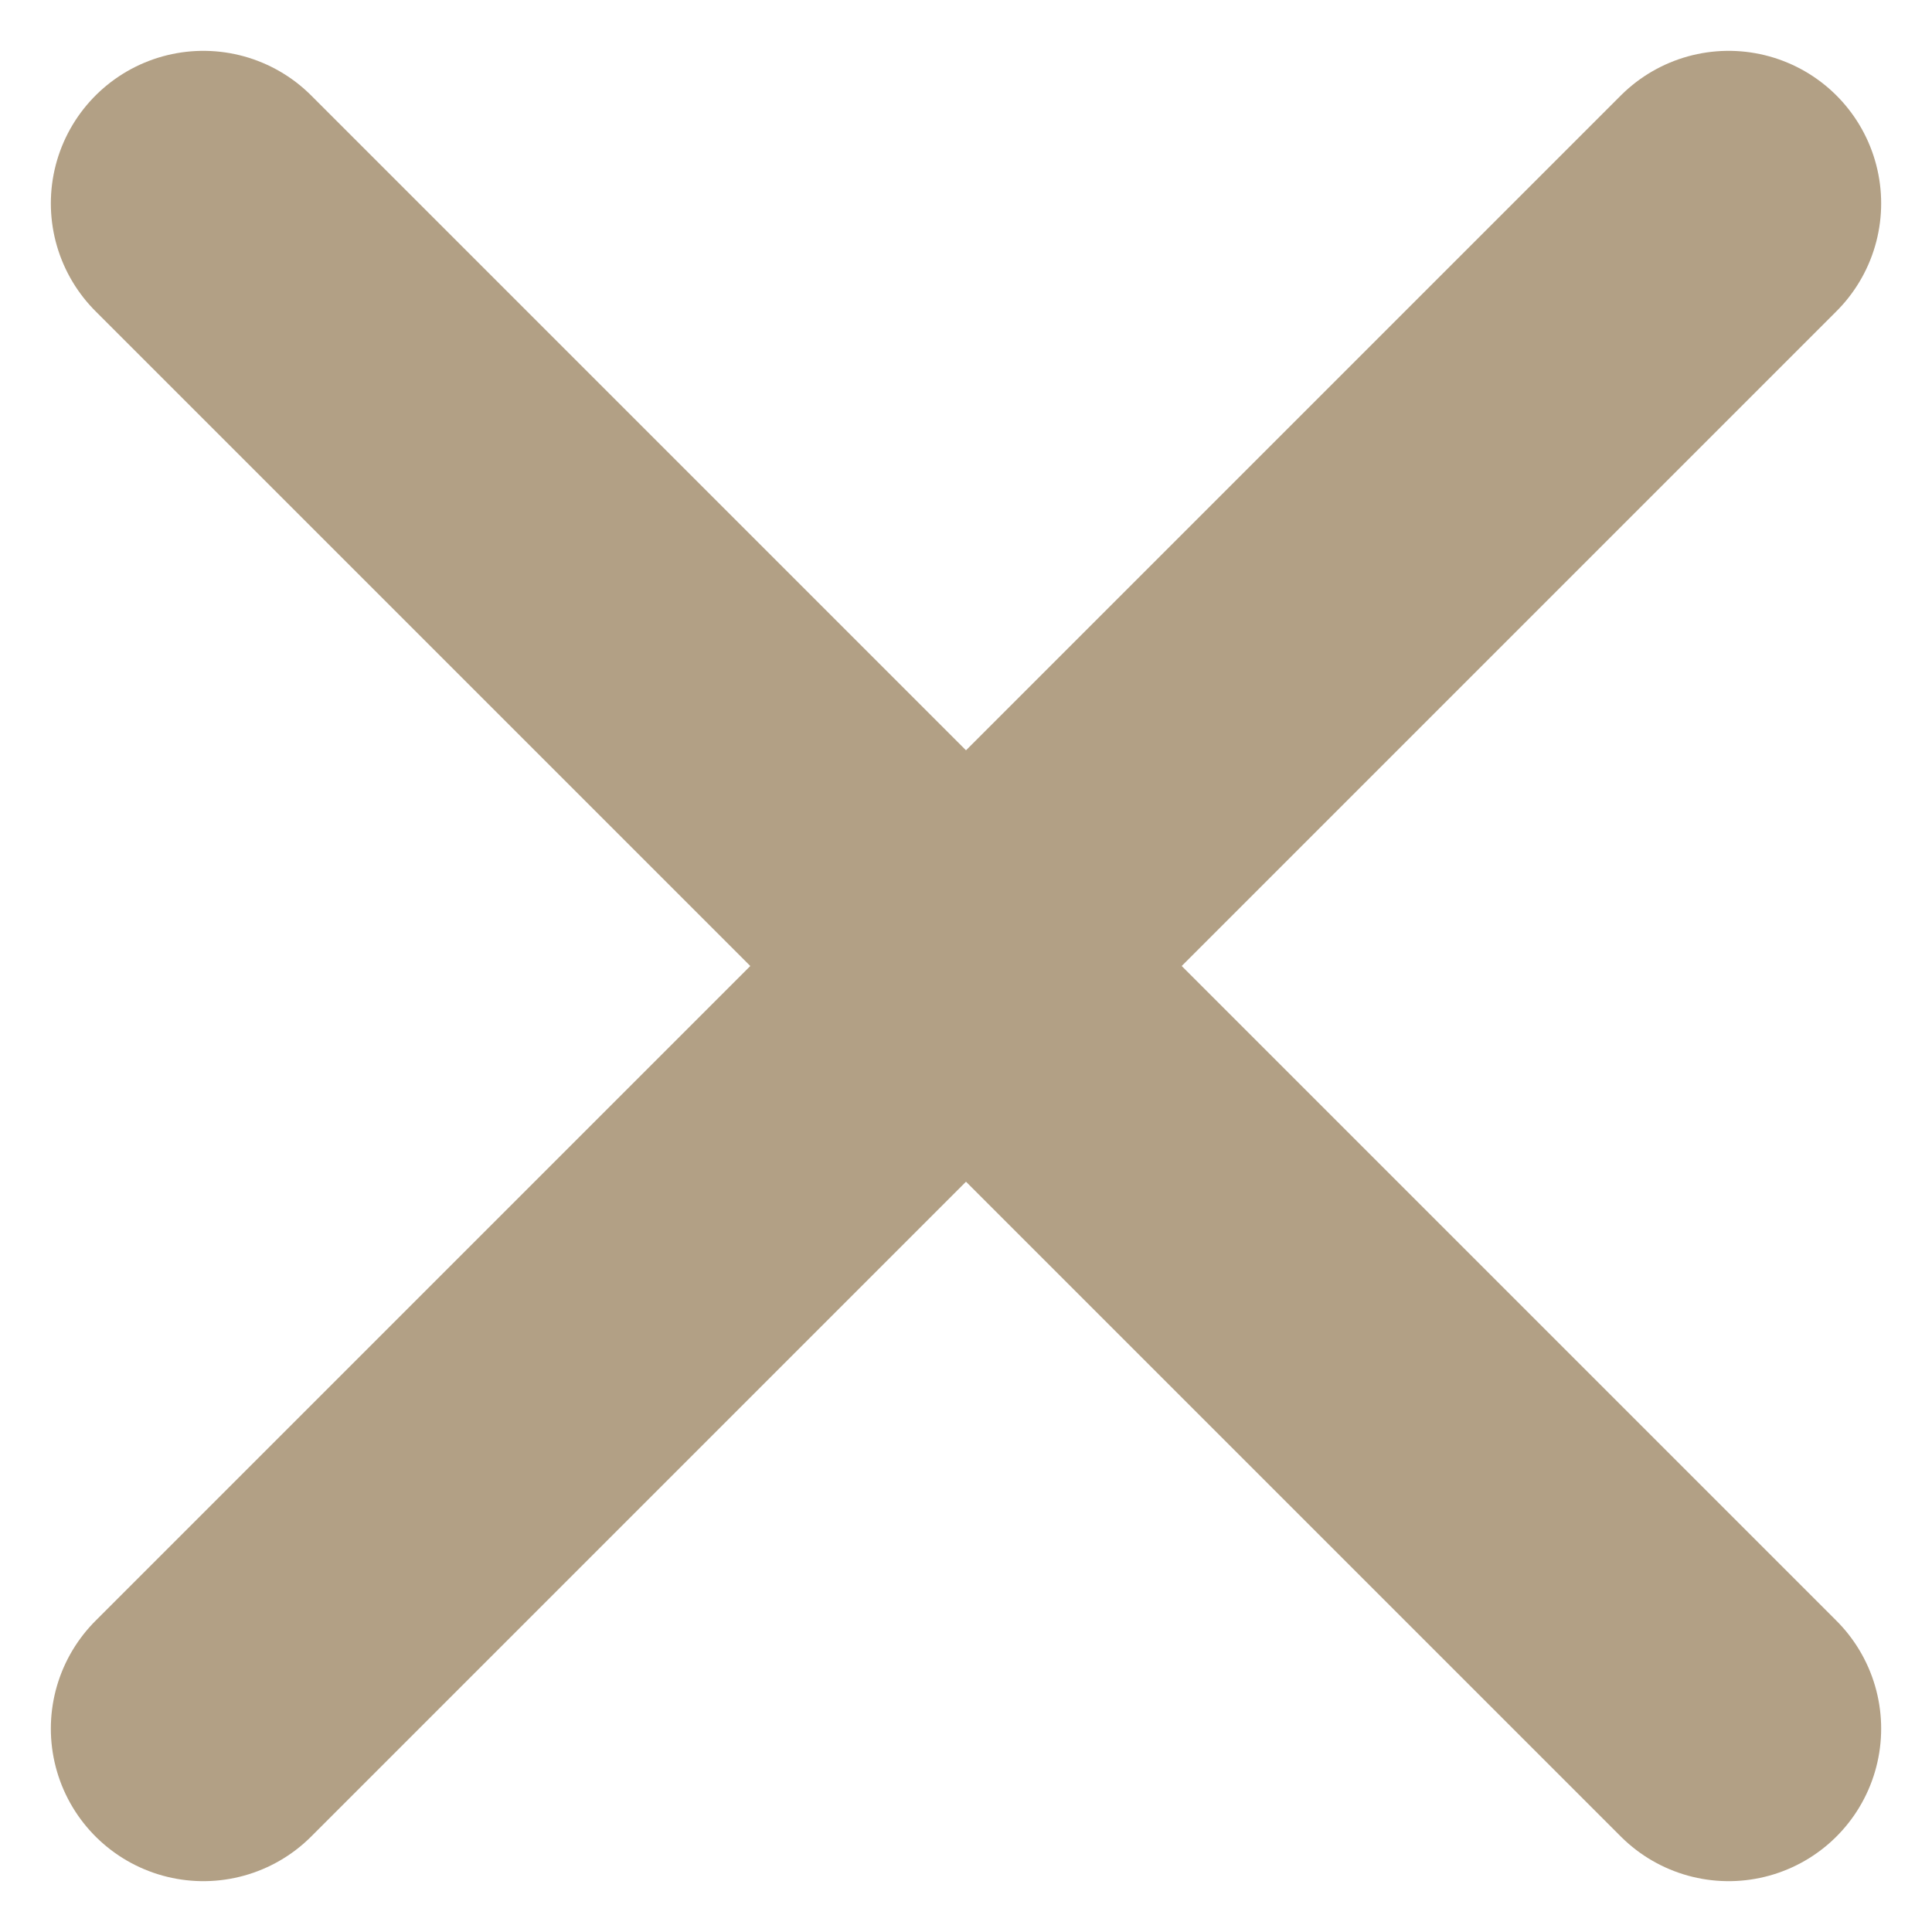
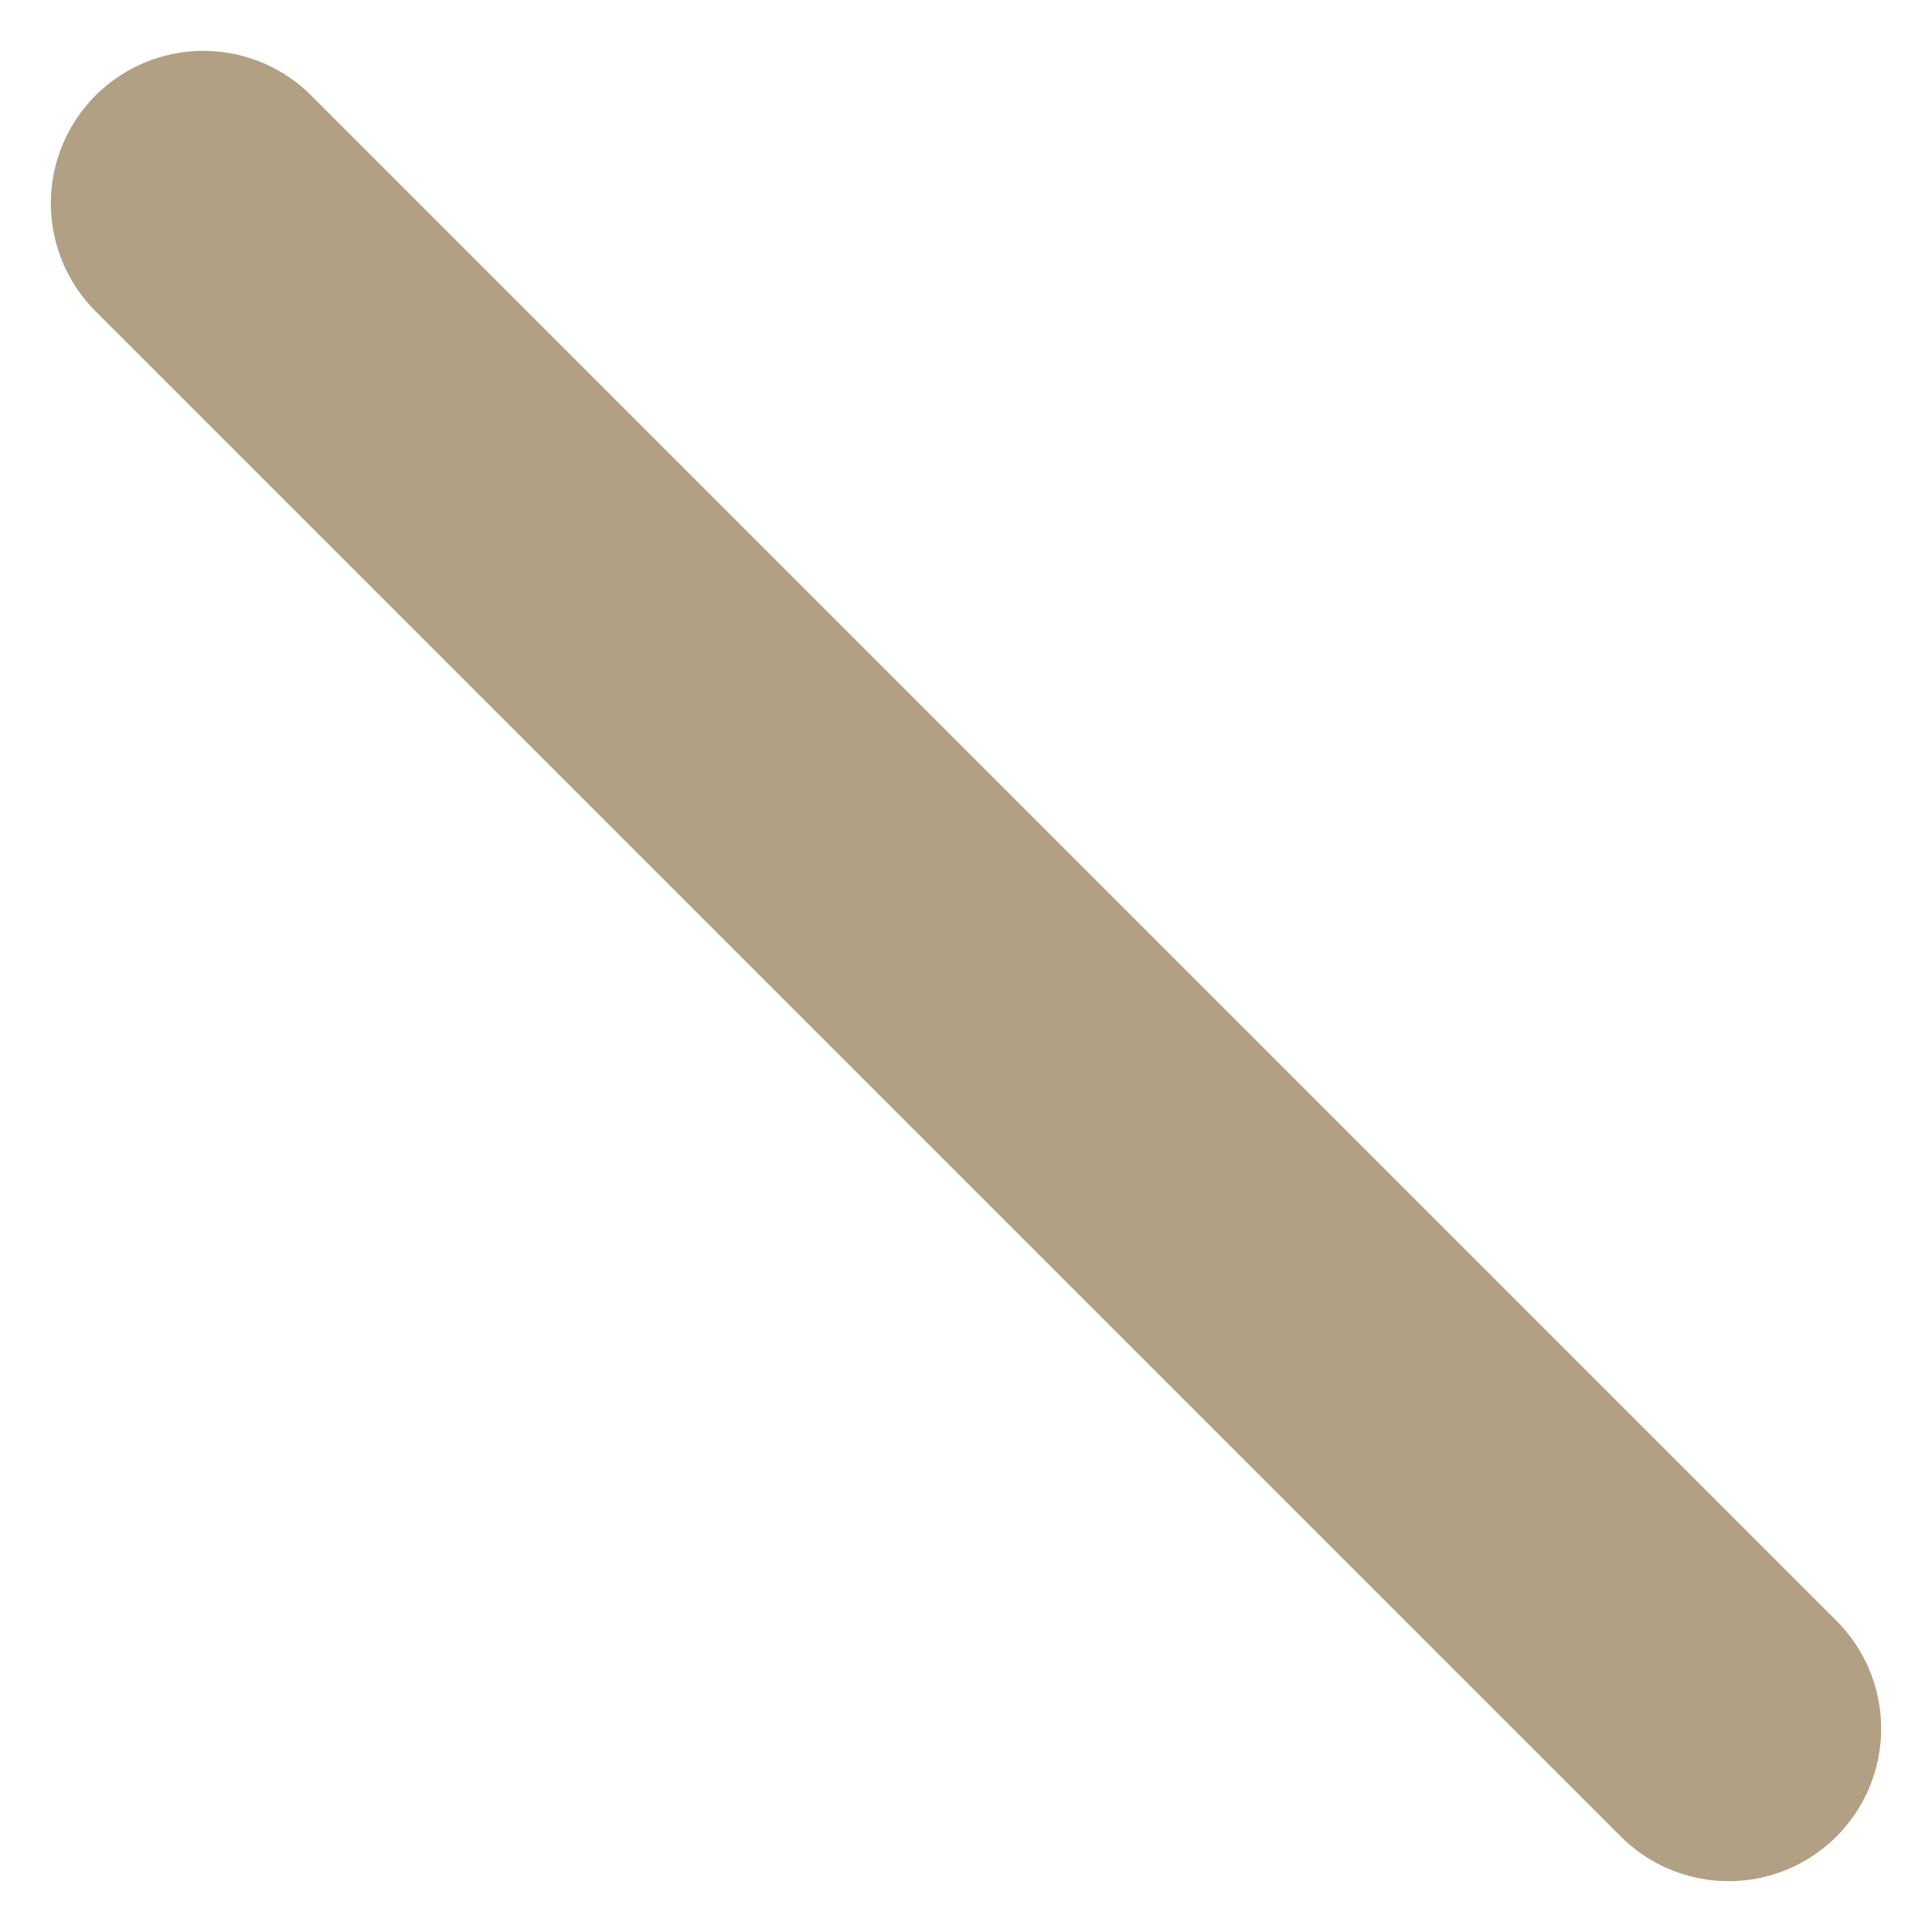
<svg xmlns="http://www.w3.org/2000/svg" fill="none" height="100%" overflow="visible" preserveAspectRatio="none" style="display: block;" viewBox="0 0 19 19" width="100%">
  <g id="Group 1667">
-     <path d="M17 2L2 17M2 2L17 17" id="Icon" stroke="#B2A085" stroke-linecap="round" stroke-linejoin="round" stroke-width="3" />
+     <path d="M17 2M2 2L17 17" id="Icon" stroke="#B2A085" stroke-linecap="round" stroke-linejoin="round" stroke-width="3" />
  </g>
</svg>